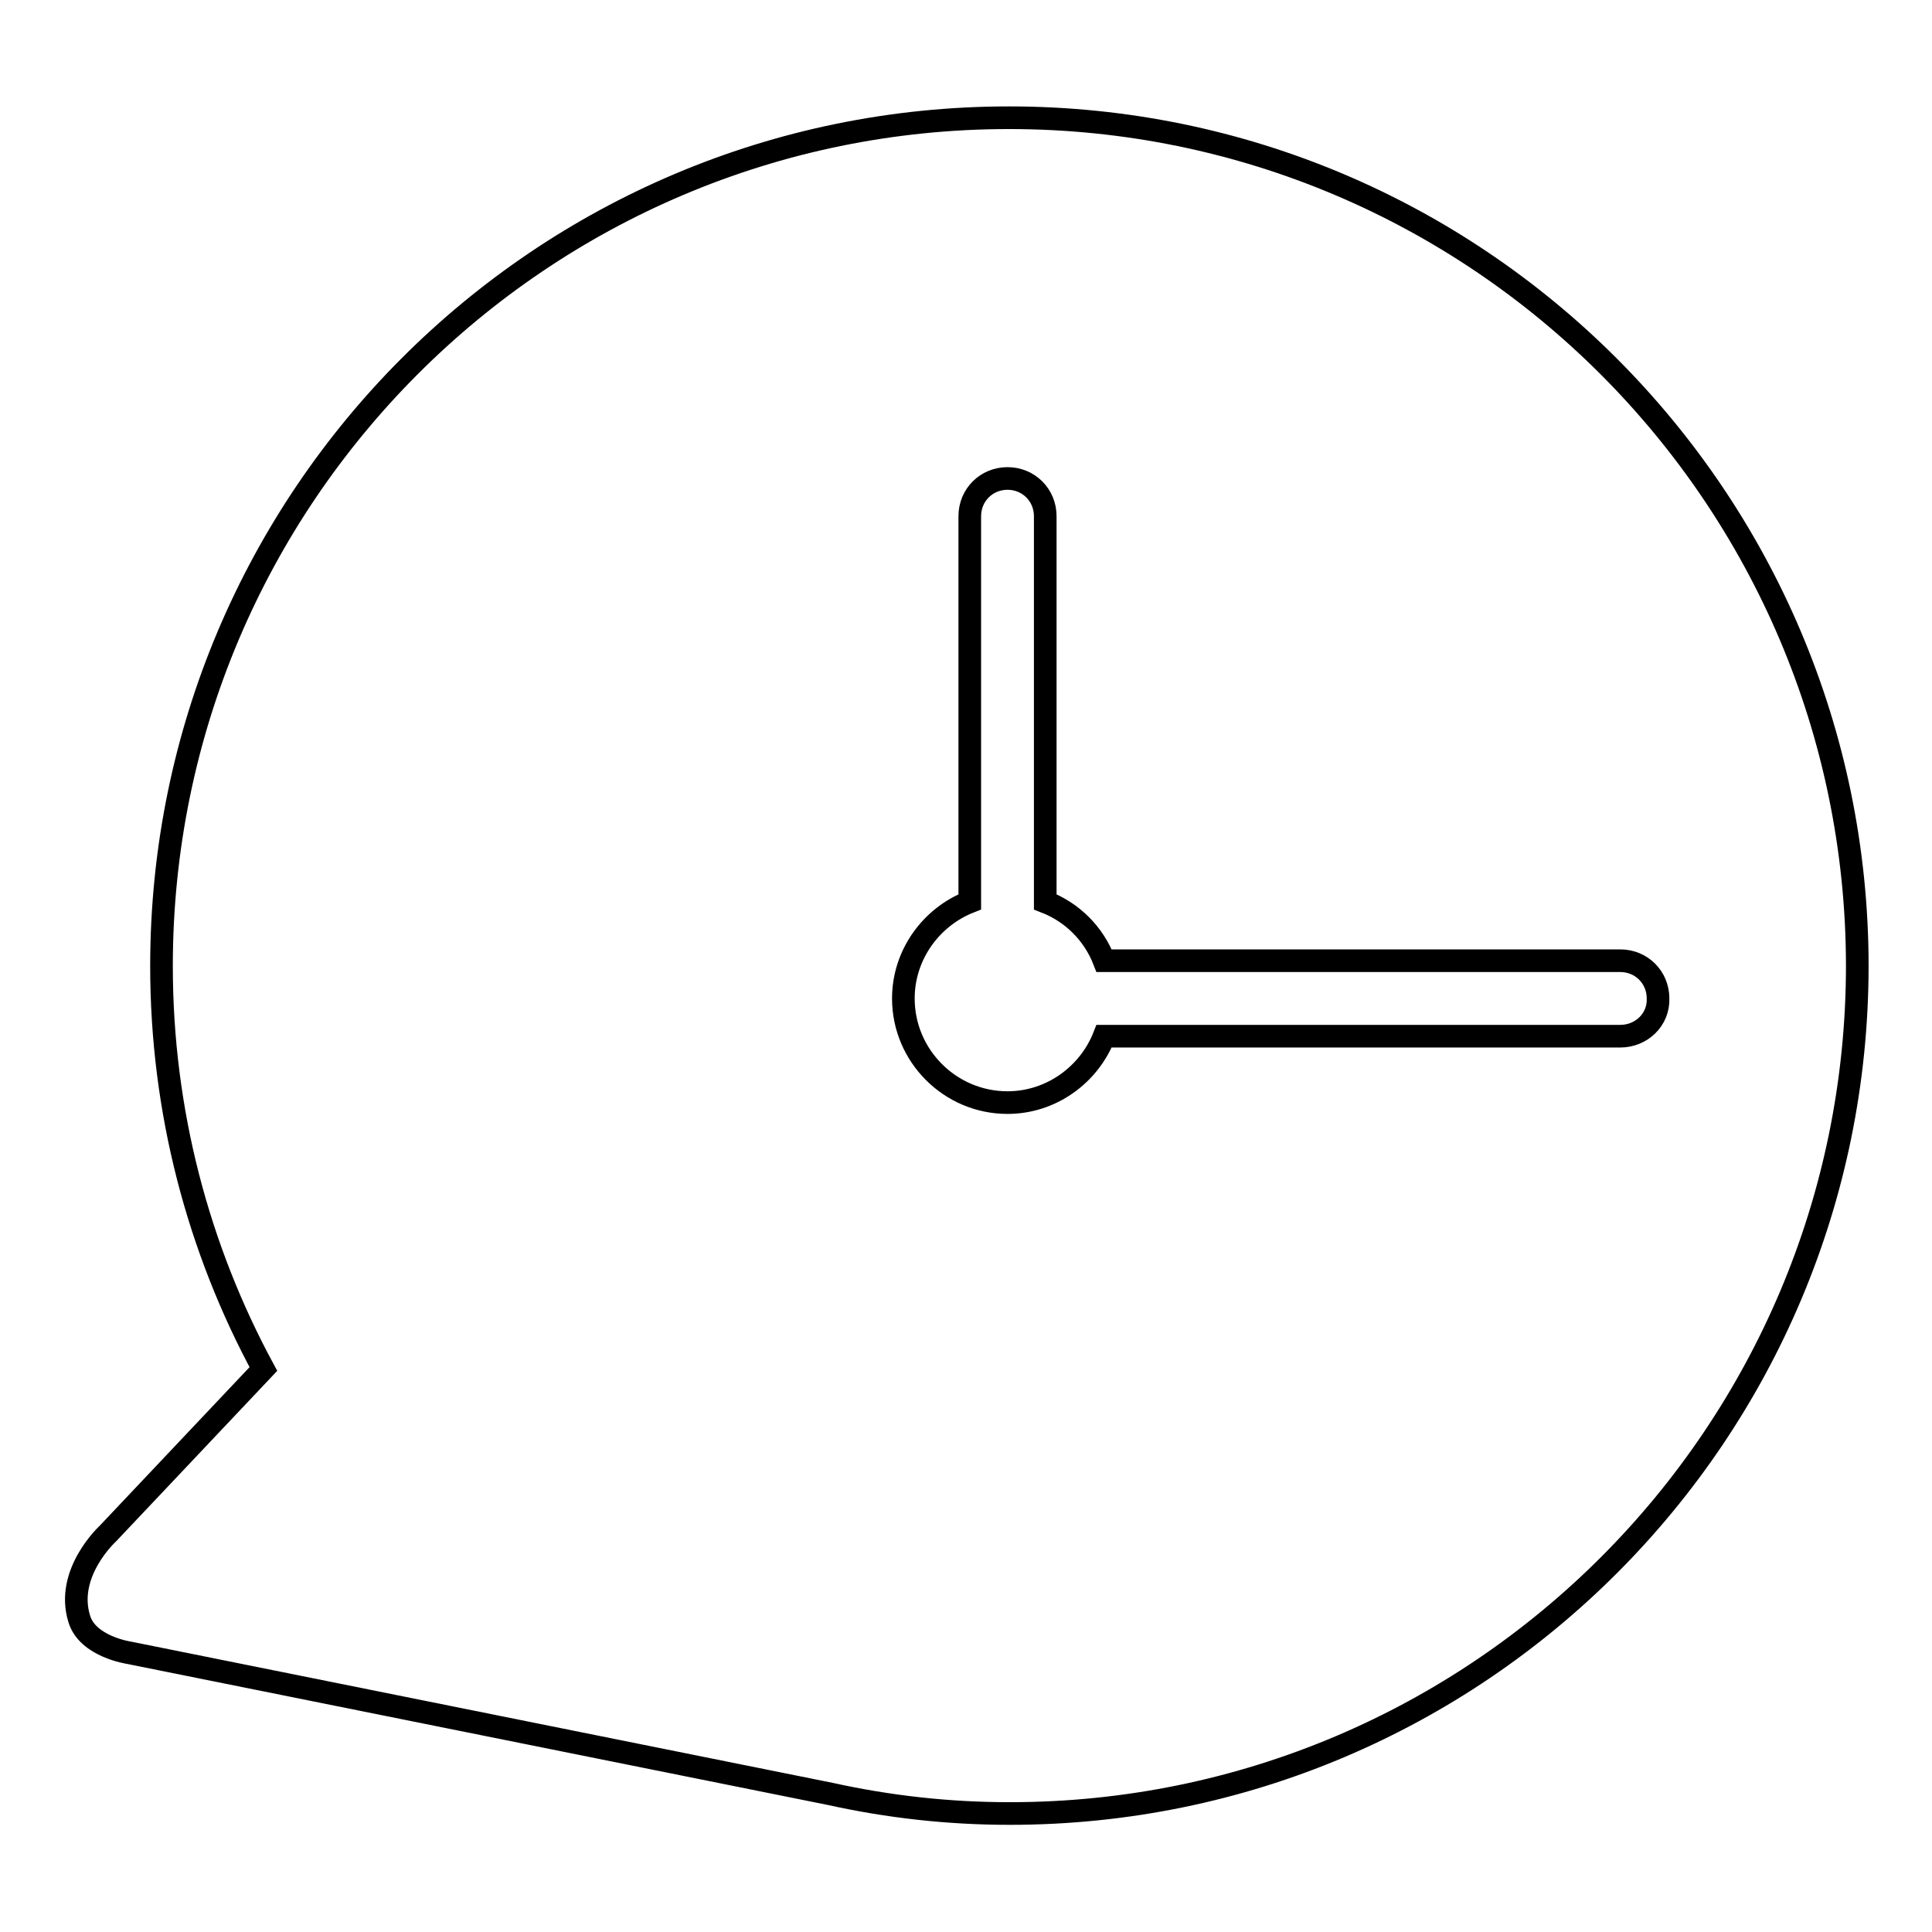
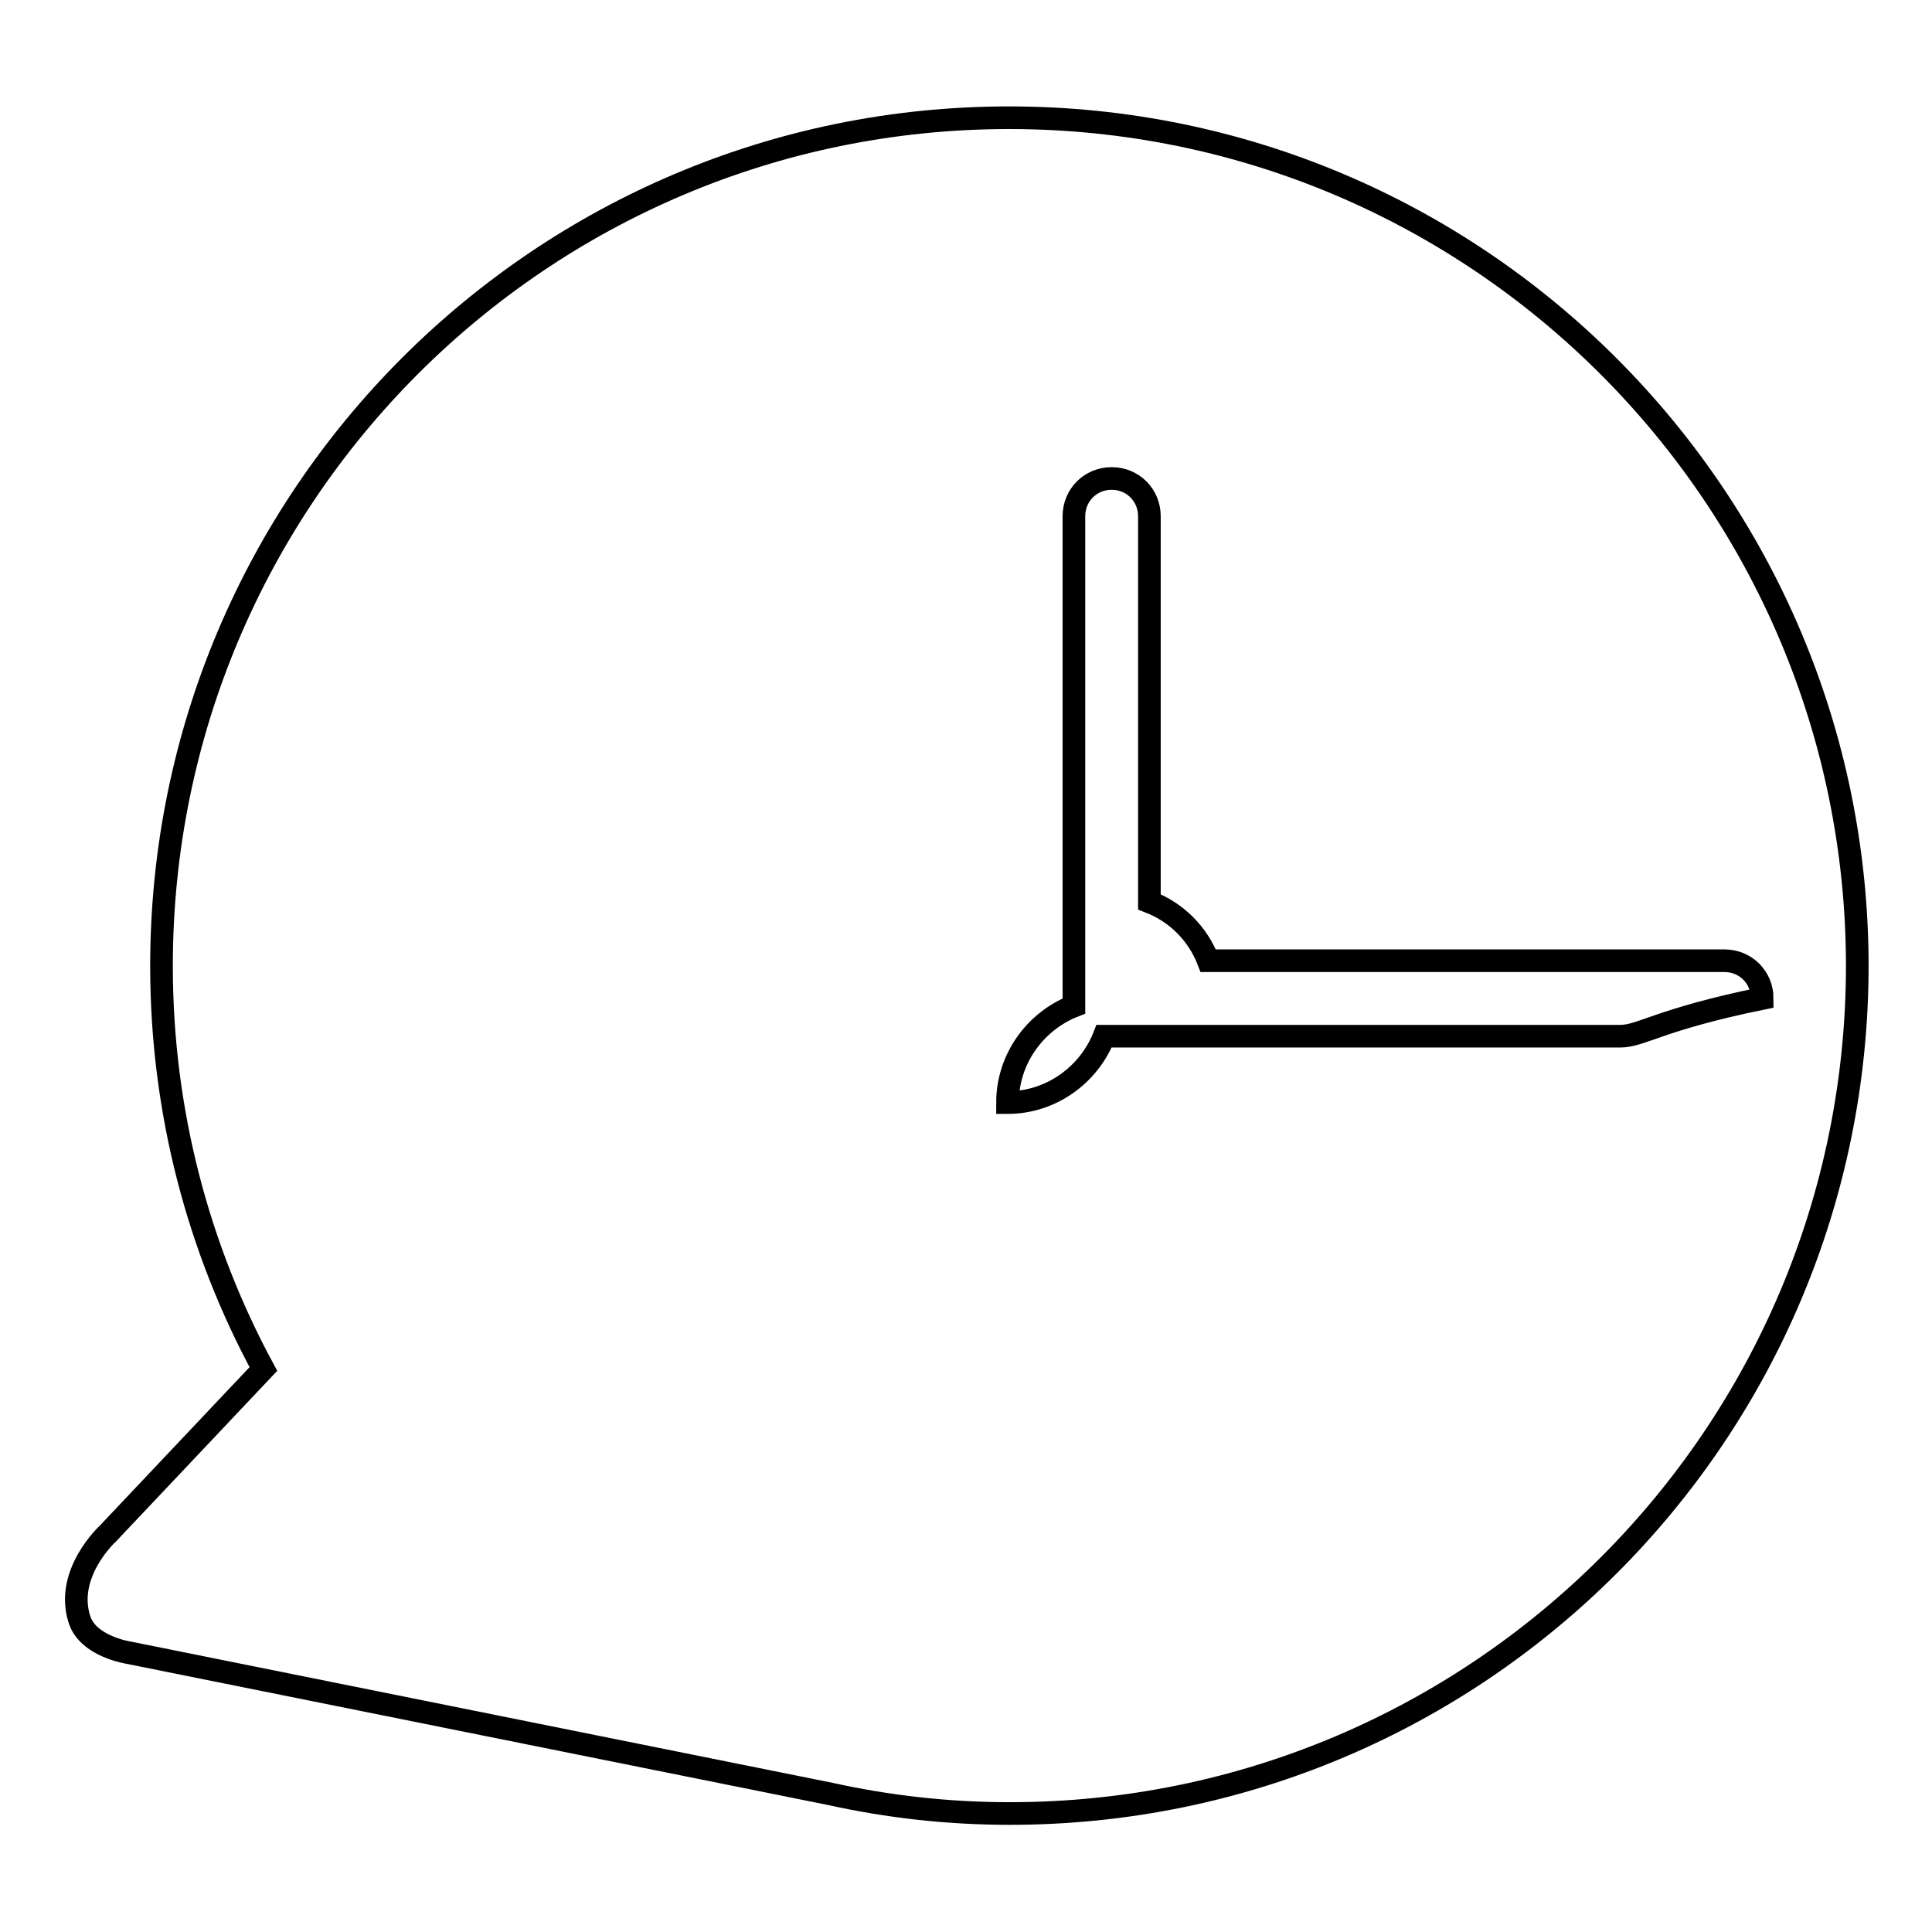
<svg xmlns="http://www.w3.org/2000/svg" version="1.1" x="0px" y="0px" viewBox="0 0 256 256" enable-background="new 0 0 256 256" xml:space="preserve">
  <g>
    <g>
-       <path stroke-width="3" fill-opacity="0" stroke="#000000" d="M133.7,15.6c-62,0-112.3,50.3-112.3,112.4c0,19.3,4.9,37.5,13.5,53.4l-20.6,21.8c0,0-5.7,5.2-3.8,11.3c1.1,3.7,6.6,4.5,6.6,4.5l92.9,18.7l0,0c7.7,1.7,15.6,2.6,23.8,2.6c62,0,112.3-50.3,112.3-112.4C246,65.9,195.7,15.6,133.7,15.6z M214.7,137.3h-68.4c-2,5.1-7,8.8-12.8,8.8c-7.6,0-13.8-6.2-13.8-13.8c0-5.8,3.7-10.8,8.8-12.8V68.4c0-2.8,2.2-5,5-5s5,2.2,5,5v51.1c3.6,1.4,6.4,4.2,7.8,7.8h68.4c2.8,0,5,2.2,5,5C219.8,135.1,217.5,137.3,214.7,137.3z" />
+       <path stroke-width="3" fill-opacity="0" stroke="#000000" d="M133.7,15.6c-62,0-112.3,50.3-112.3,112.4c0,19.3,4.9,37.5,13.5,53.4l-20.6,21.8c0,0-5.7,5.2-3.8,11.3c1.1,3.7,6.6,4.5,6.6,4.5l92.9,18.7l0,0c7.7,1.7,15.6,2.6,23.8,2.6c62,0,112.3-50.3,112.3-112.4C246,65.9,195.7,15.6,133.7,15.6z M214.7,137.3h-68.4c-2,5.1-7,8.8-12.8,8.8c0-5.8,3.7-10.8,8.8-12.8V68.4c0-2.8,2.2-5,5-5s5,2.2,5,5v51.1c3.6,1.4,6.4,4.2,7.8,7.8h68.4c2.8,0,5,2.2,5,5C219.8,135.1,217.5,137.3,214.7,137.3z" />
    </g>
  </g>
</svg>